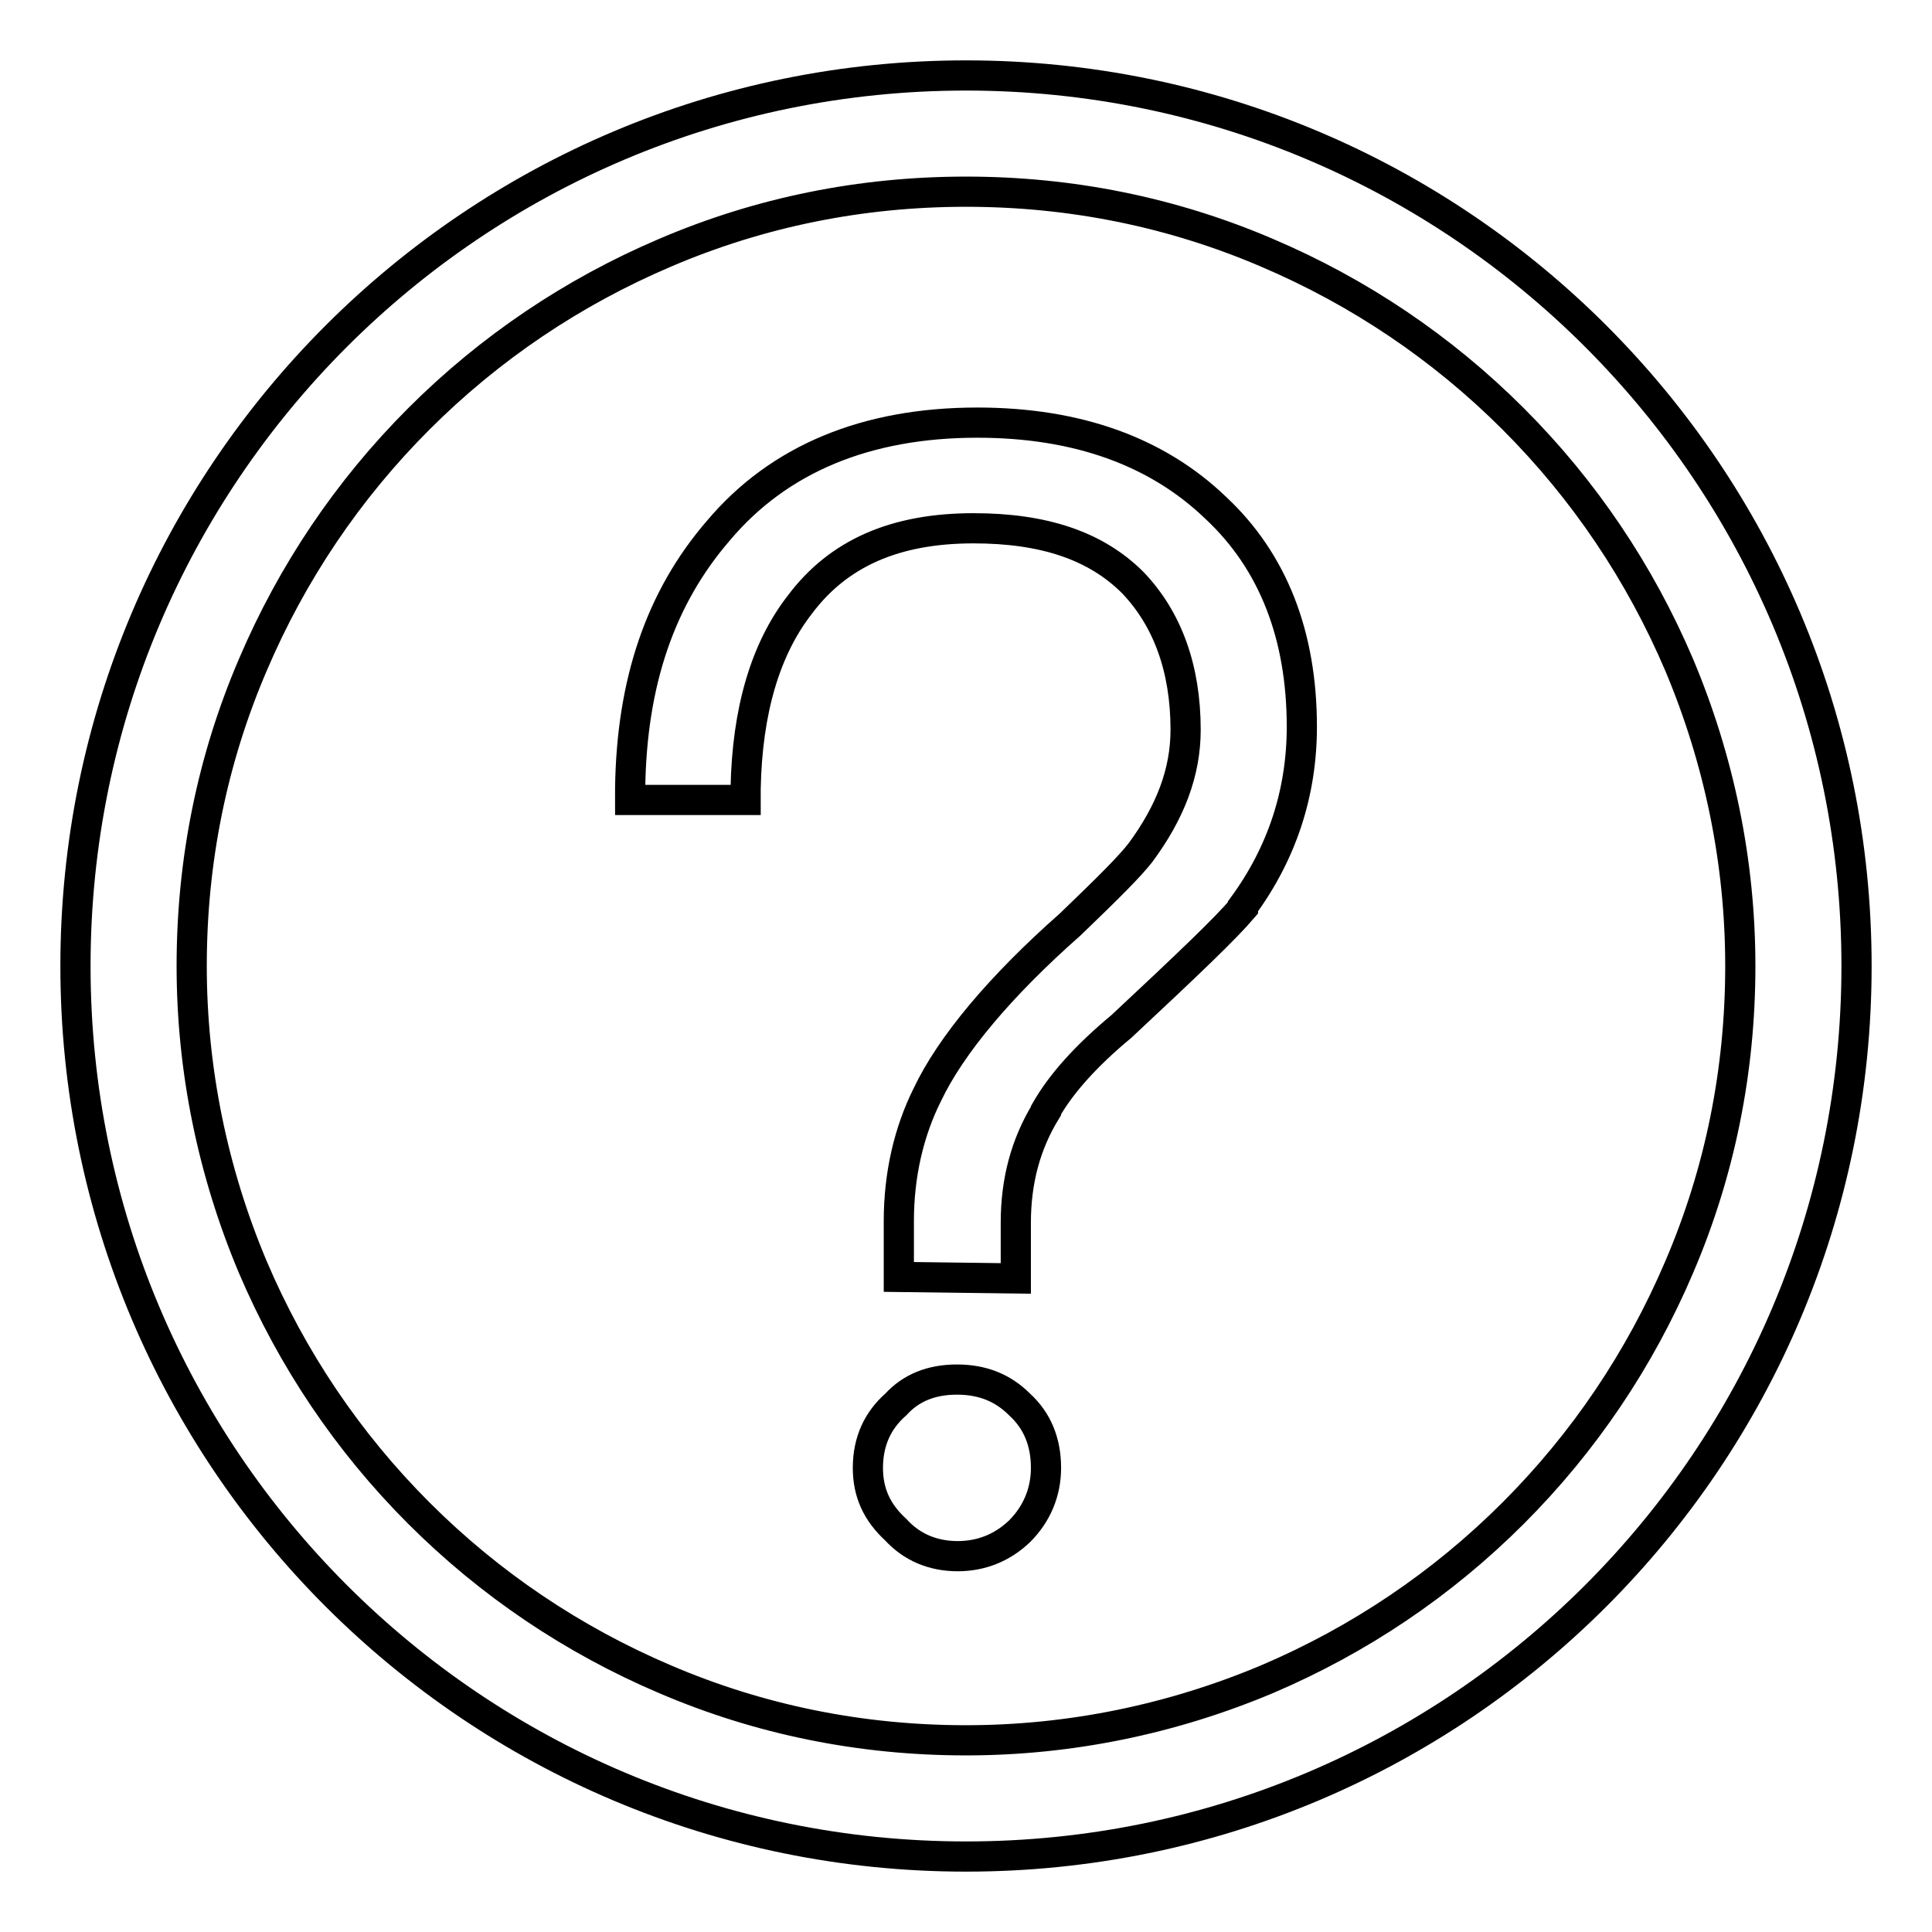
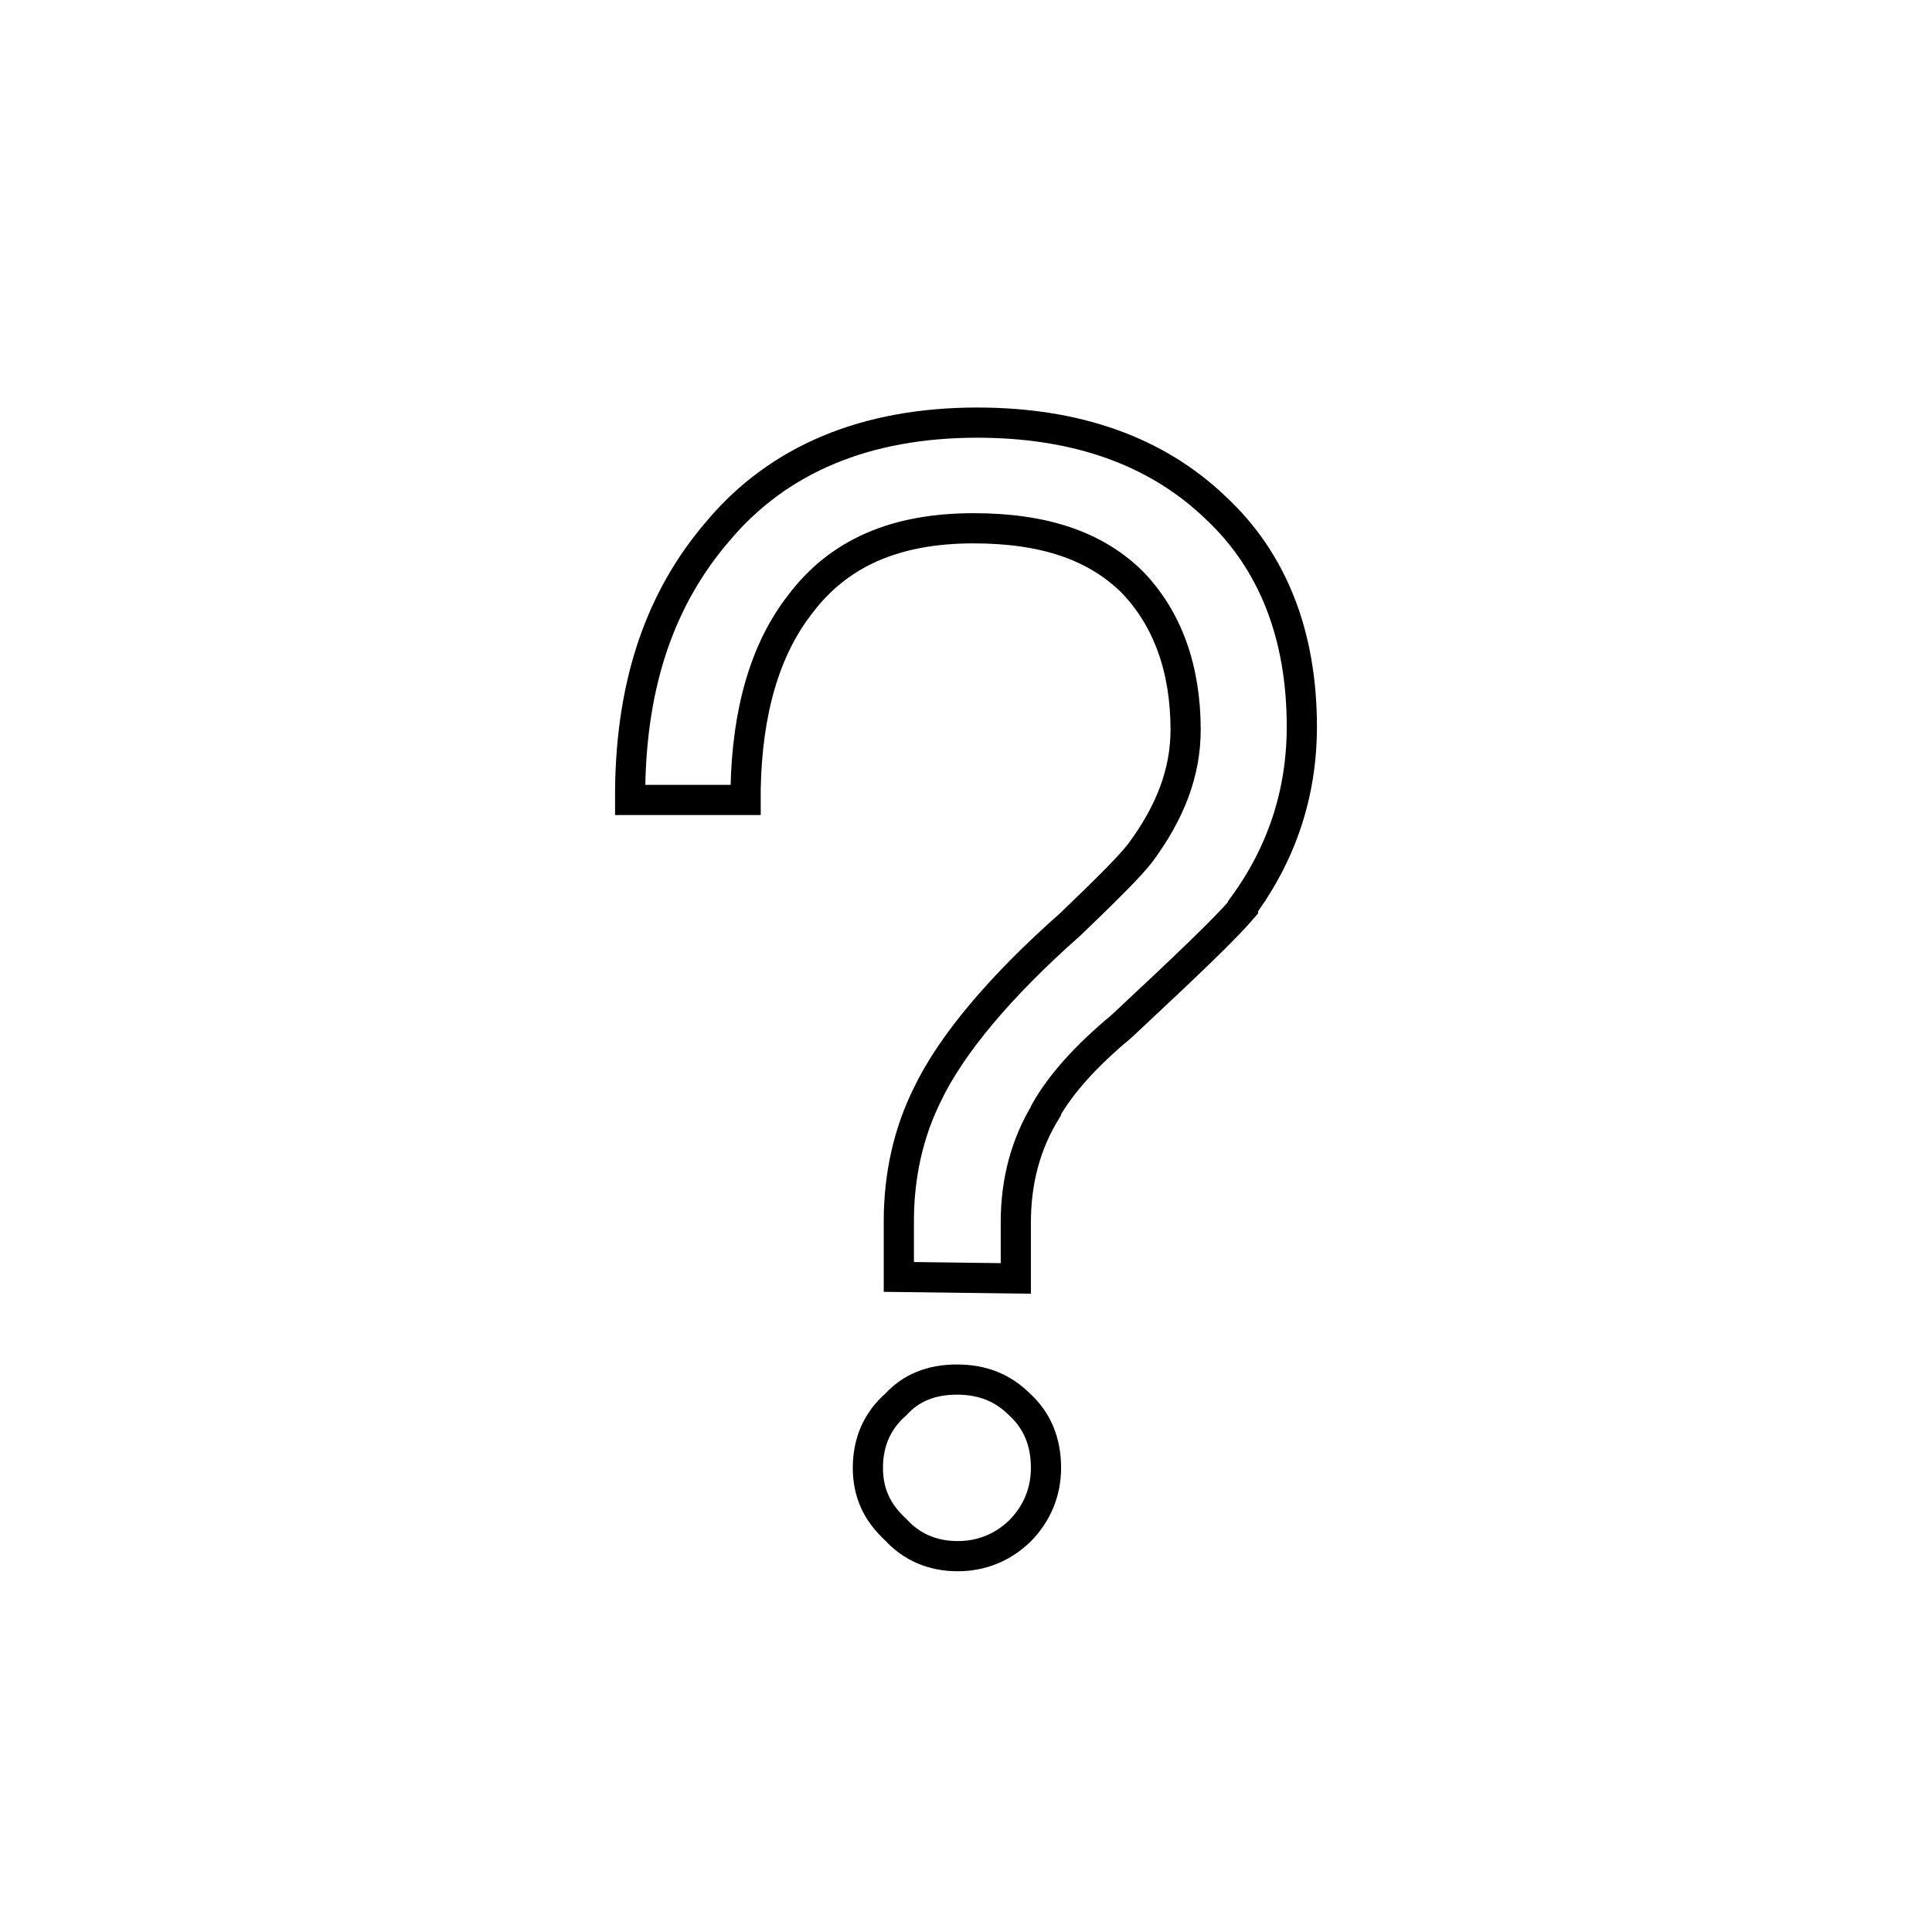
<svg xmlns="http://www.w3.org/2000/svg" version="1.1" x="0px" y="0px" viewBox="0 0 256 256" enable-background="new 0 0 256 256" xml:space="preserve">
  <g>
-     <path stroke-width="4" fill-opacity="0" stroke="#000000" d="M128,25.4c13.9,0,27.3,2.7,39.9,8.1c12.2,5.2,23.2,12.6,32.6,22c9.4,9.4,16.8,20.4,22,32.6 c5.3,12.6,8.1,26.1,8.1,39.9c0,13.9-2.7,27.3-8.1,39.9c-5.2,12.2-12.6,23.2-22,32.6s-20.4,16.8-32.6,22 c-12.6,5.3-26.1,8.1-39.9,8.1c-13.9,0-27.3-2.7-39.9-8.1c-12.2-5.2-23.2-12.6-32.6-22c-9.4-9.4-16.8-20.4-22-32.6 c-5.3-12.6-8.1-26.1-8.1-39.9c0-13.9,2.7-27.3,8.1-39.9c5.2-12.2,12.6-23.2,22-32.6c9.4-9.4,20.4-16.8,32.6-22 C100.7,28.1,114.1,25.4,128,25.4 M128,10C62.8,10,10,62.8,10,128c0,65.2,52.8,118,118,118c65.2,0,118-52.8,118-118 C246,62.8,193.2,10,128,10z" />
    <path stroke-width="4" fill-opacity="0" stroke="#000000" d="M126.9,206.2c-3.3,0-6.1-1.2-8.2-3.5c-2.5-2.3-3.7-4.9-3.7-8.2c0-3.5,1.3-6.3,3.7-8.4 c2-2.2,4.7-3.3,8.1-3.3c3.4,0,6.1,1.1,8.3,3.3c2.3,2.1,3.5,4.9,3.5,8.4c0,3.2-1.2,6.1-3.5,8.4l0,0l0,0 C132.8,205.1,130,206.2,126.9,206.2L126.9,206.2z M119.1,169.2v-7.4c0-6.1,1.3-11.8,3.8-16.8c3.1-6.5,9.6-14.3,18.9-22.5 c5.1-4.9,7.9-7.7,9.3-9.5c4-5.4,6-10.7,6-16.3c0-8.1-2.4-14.7-7-19.5c-4.9-4.9-11.8-7.2-21.1-7.2c-10.4,0-17.9,3.3-23,10.1 c-4.6,5.9-7,14.1-7.2,24.4l0,1.5H83.5l0-1.6c0.2-14,4-25.2,11.7-34.1c8-9.5,19.6-14.3,34.3-14.3c13.2,0,23.8,3.8,31.6,11.3 c7.6,7.1,11.4,16.9,11.4,29c0,8.7-2.6,16.7-7.8,23.8l0,0.1l0,0.1c-2.3,2.7-7,7.2-16.1,15.7l0,0l0,0c-4.7,3.9-8,7.6-10,11.1l0,0.1 c-2.7,4.4-4,9.3-4,14.8v7.4L119.1,169.2L119.1,169.2z" />
  </g>
</svg>